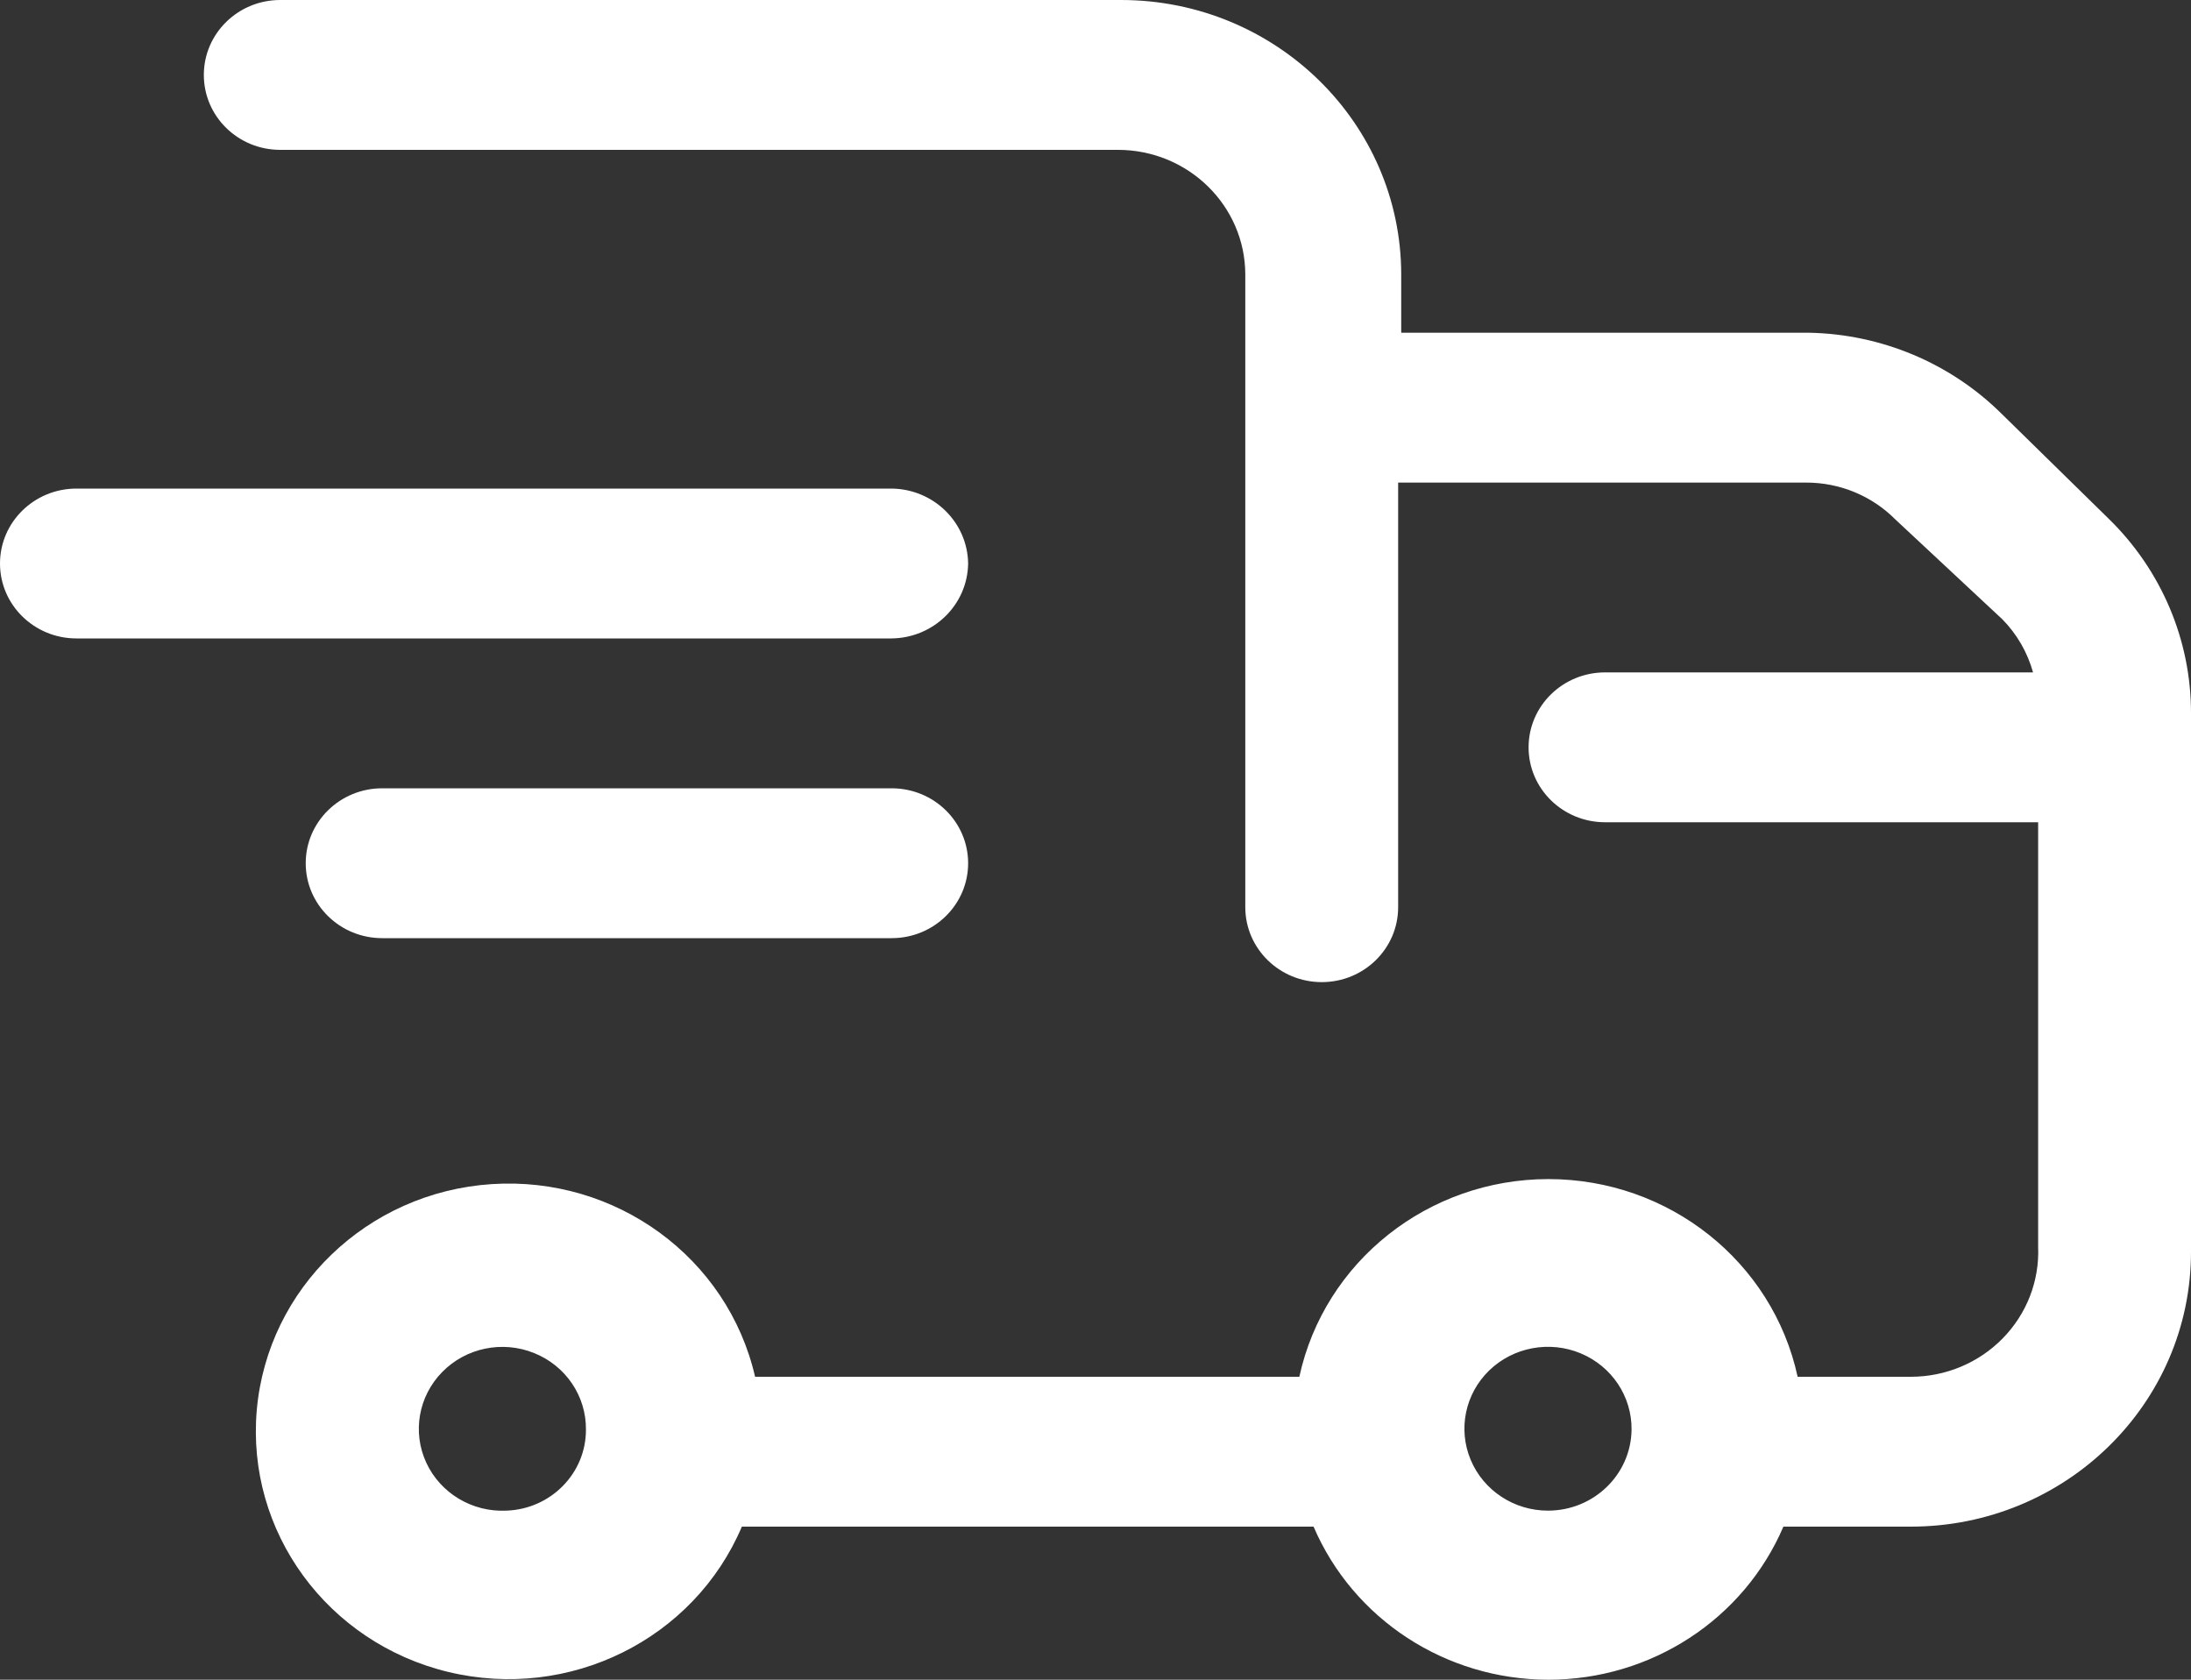
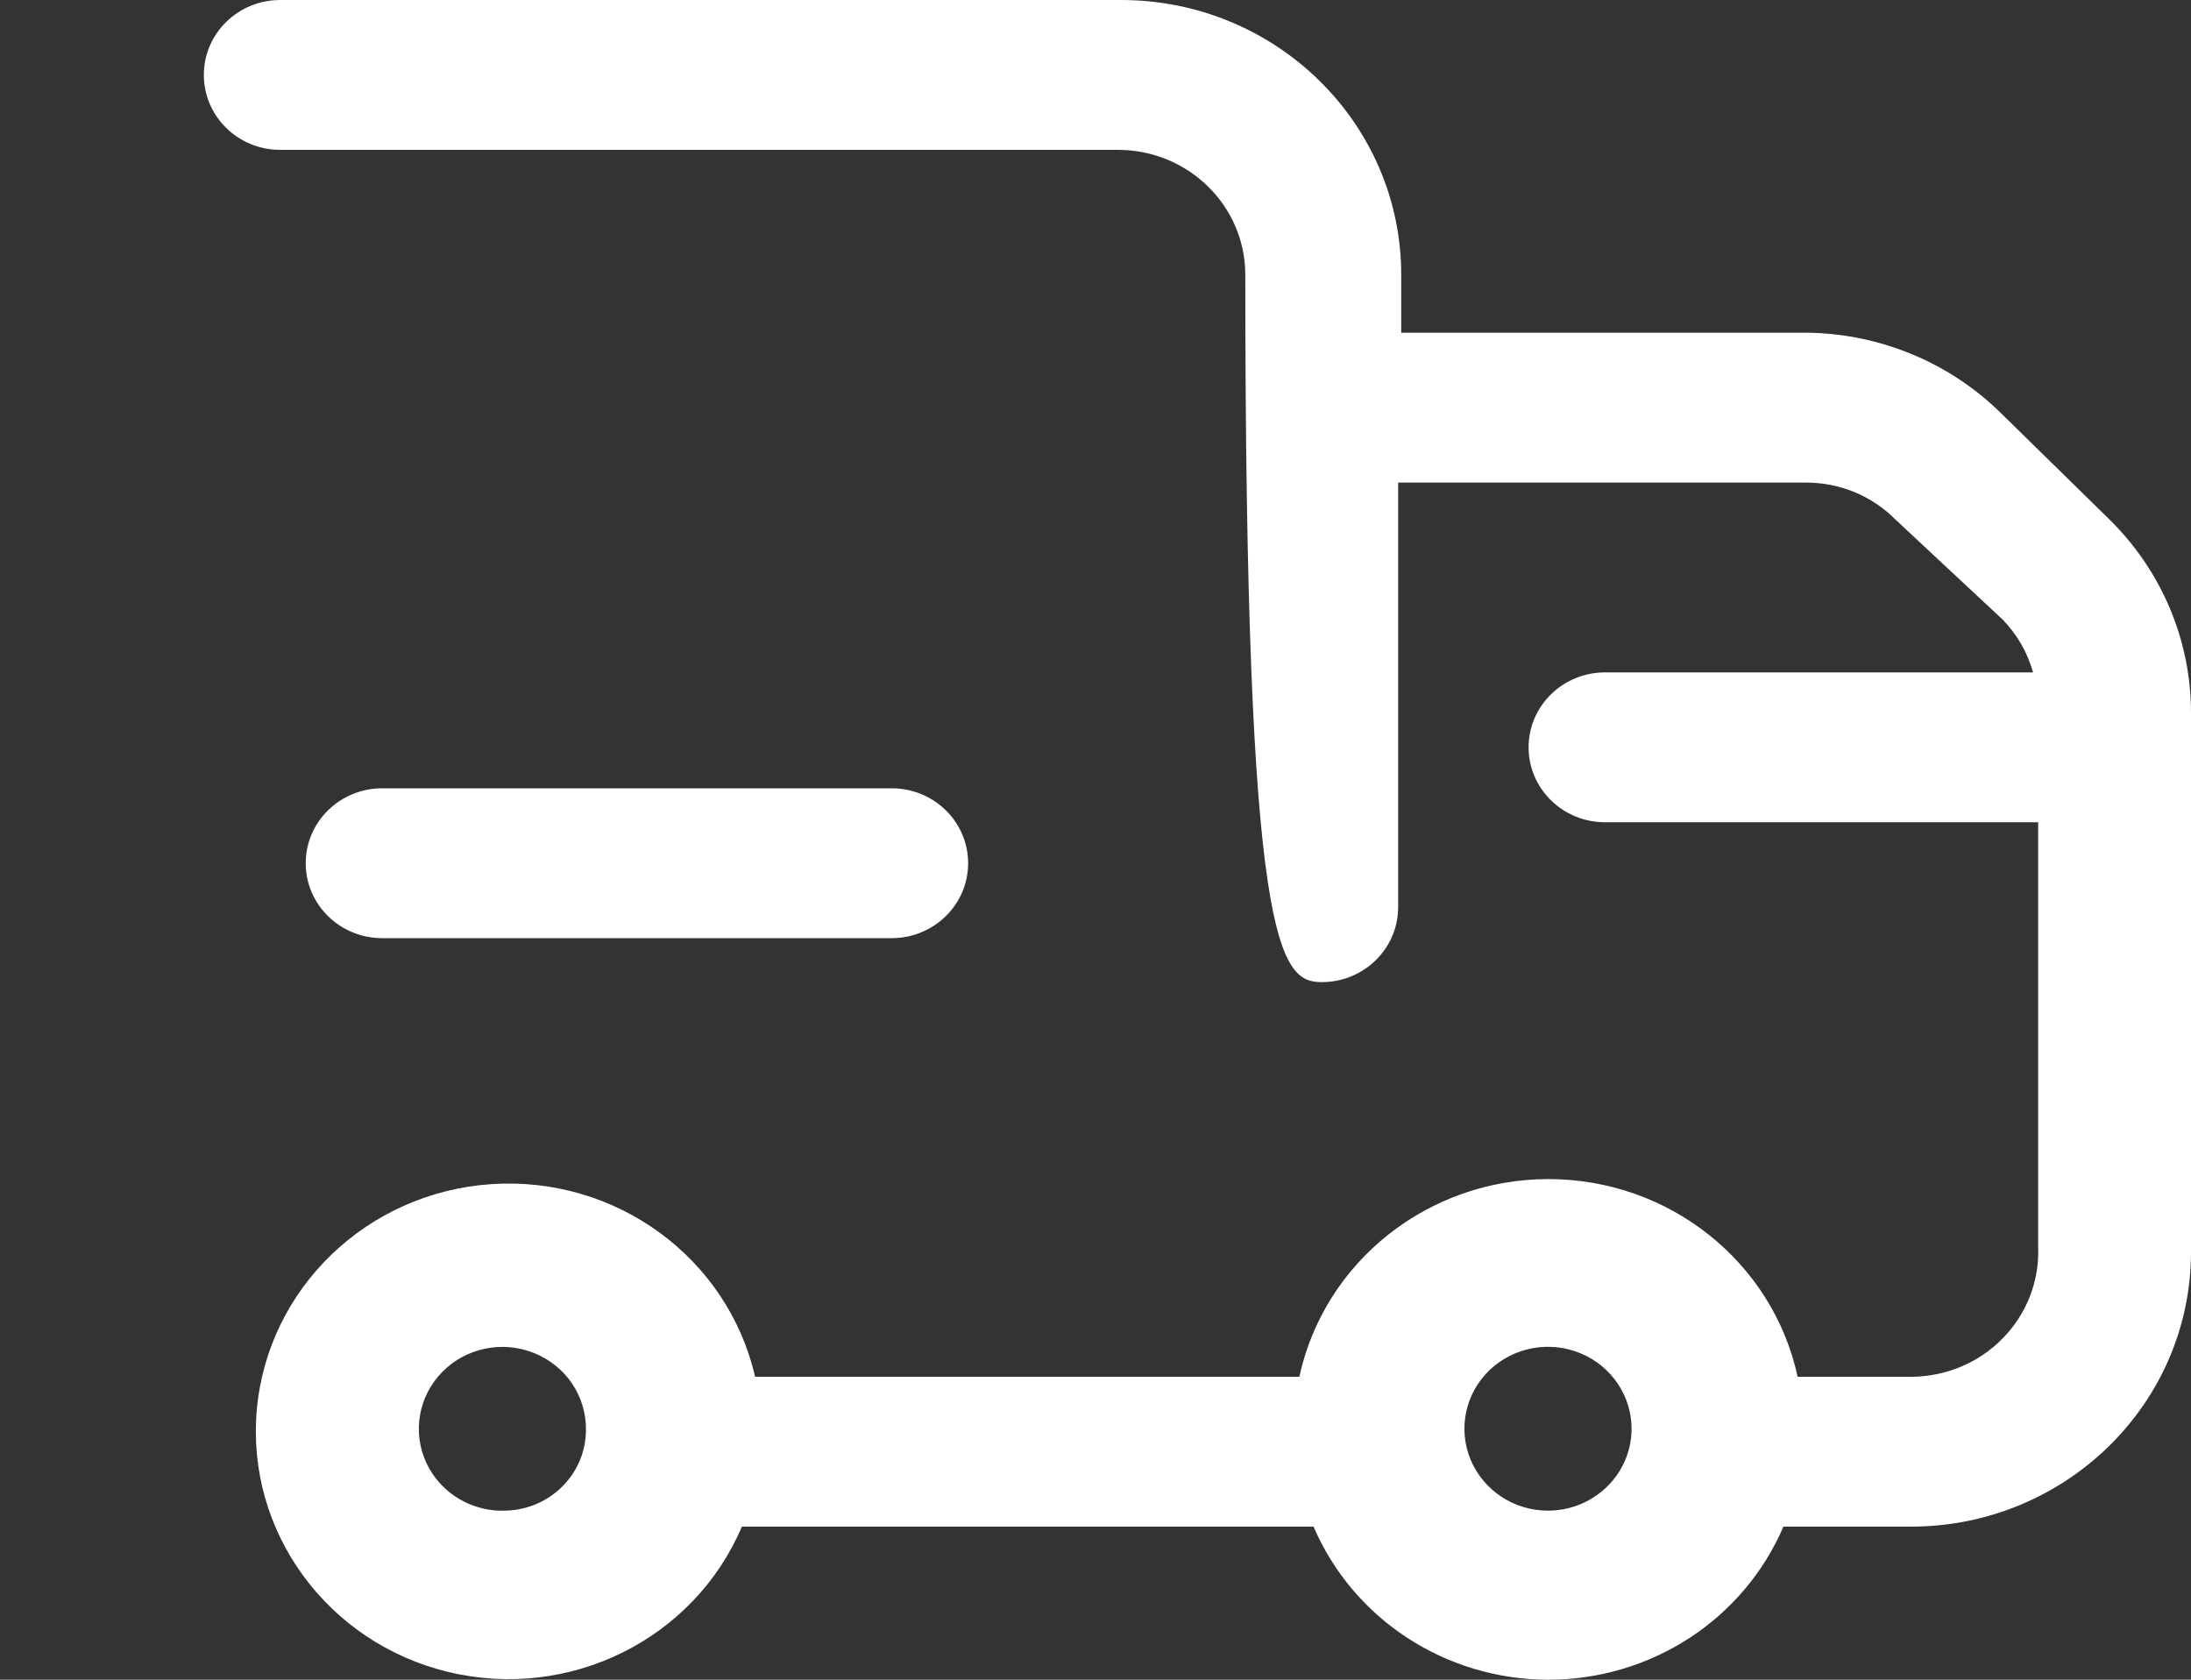
<svg xmlns="http://www.w3.org/2000/svg" width="30" height="23" viewBox="0 0 30 23" fill="none">
  <rect x="0" y="0" width="30" height="23" fill="#333333" stroke="none" />
  <g id="Icon">
-     <path fill-rule="evenodd" clip-rule="evenodd" d="M28.87 7.1L27.405 5.664C26.706 4.972 25.76 4.574 24.767 4.556H19.186V3.762C19.186 1.684 17.468 0 15.349 0H3.837C3.259 0 2.791 0.459 2.791 1.026C2.791 1.593 3.259 2.052 3.837 2.052H15.307C16.27 2.052 17.051 2.818 17.051 3.762V12.422C17.051 12.989 17.52 13.448 18.098 13.448C18.676 13.448 19.144 12.989 19.144 12.422V6.608H24.726C25.188 6.606 25.631 6.789 25.953 7.114L27.419 8.482C27.618 8.685 27.762 8.935 27.837 9.207H21.977C21.399 9.207 20.93 9.666 20.93 10.233C20.93 10.8 21.399 11.259 21.977 11.259H27.907V17.073C27.926 17.539 27.751 17.991 27.421 18.327C27.092 18.663 26.638 18.852 26.163 18.852H24.614C24.271 17.273 22.849 16.145 21.202 16.145C19.556 16.145 18.134 17.273 17.791 18.852H10.339C9.964 17.22 8.432 16.101 6.73 16.214C5.028 16.327 3.664 17.64 3.516 19.306C3.369 20.972 4.482 22.495 6.139 22.894C7.796 23.293 9.502 22.448 10.158 20.904H17.986C18.53 22.174 19.798 23 21.202 23C22.607 23 23.875 22.174 24.419 20.904H26.163C28.282 20.904 30 19.22 30 17.142V9.768C30.002 8.766 29.595 7.806 28.87 7.1ZM6.935 20.685C6.466 20.708 6.031 20.447 5.837 20.029C5.643 19.61 5.73 19.118 6.055 18.787C6.38 18.455 6.879 18.352 7.313 18.527C7.747 18.701 8.028 19.117 8.023 19.577C8.024 20.173 7.543 20.663 6.935 20.685ZM20.137 19.989C20.313 20.41 20.731 20.685 21.195 20.685C21.822 20.685 22.332 20.191 22.34 19.577C22.345 19.122 22.07 18.709 21.643 18.531C21.216 18.353 20.721 18.446 20.391 18.765C20.061 19.085 19.961 19.569 20.137 19.989Z" fill="#FFF" />
-     <path d="M13.256 7.716C13.248 7.152 12.784 6.697 12.209 6.69H1.047C0.469 6.69 0 7.149 0 7.716C0 8.283 0.469 8.742 1.047 8.742H12.209C12.784 8.735 13.248 8.28 13.256 7.716Z" fill="#FFF" />
+     <path fill-rule="evenodd" clip-rule="evenodd" d="M28.87 7.1L27.405 5.664C26.706 4.972 25.76 4.574 24.767 4.556H19.186V3.762C19.186 1.684 17.468 0 15.349 0H3.837C3.259 0 2.791 0.459 2.791 1.026C2.791 1.593 3.259 2.052 3.837 2.052H15.307C16.27 2.052 17.051 2.818 17.051 3.762C17.051 12.989 17.52 13.448 18.098 13.448C18.676 13.448 19.144 12.989 19.144 12.422V6.608H24.726C25.188 6.606 25.631 6.789 25.953 7.114L27.419 8.482C27.618 8.685 27.762 8.935 27.837 9.207H21.977C21.399 9.207 20.93 9.666 20.93 10.233C20.93 10.8 21.399 11.259 21.977 11.259H27.907V17.073C27.926 17.539 27.751 17.991 27.421 18.327C27.092 18.663 26.638 18.852 26.163 18.852H24.614C24.271 17.273 22.849 16.145 21.202 16.145C19.556 16.145 18.134 17.273 17.791 18.852H10.339C9.964 17.22 8.432 16.101 6.73 16.214C5.028 16.327 3.664 17.64 3.516 19.306C3.369 20.972 4.482 22.495 6.139 22.894C7.796 23.293 9.502 22.448 10.158 20.904H17.986C18.53 22.174 19.798 23 21.202 23C22.607 23 23.875 22.174 24.419 20.904H26.163C28.282 20.904 30 19.22 30 17.142V9.768C30.002 8.766 29.595 7.806 28.87 7.1ZM6.935 20.685C6.466 20.708 6.031 20.447 5.837 20.029C5.643 19.61 5.73 19.118 6.055 18.787C6.38 18.455 6.879 18.352 7.313 18.527C7.747 18.701 8.028 19.117 8.023 19.577C8.024 20.173 7.543 20.663 6.935 20.685ZM20.137 19.989C20.313 20.41 20.731 20.685 21.195 20.685C21.822 20.685 22.332 20.191 22.34 19.577C22.345 19.122 22.07 18.709 21.643 18.531C21.216 18.353 20.721 18.446 20.391 18.765C20.061 19.085 19.961 19.569 20.137 19.989Z" fill="#FFF" />
    <path d="M12.209 10.794H5.233C4.655 10.794 4.186 11.253 4.186 11.82C4.186 12.387 4.655 12.846 5.233 12.846H12.209C12.787 12.846 13.256 12.387 13.256 11.82C13.256 11.253 12.787 10.794 12.209 10.794Z" fill="#FFF" />
  </g>
</svg>